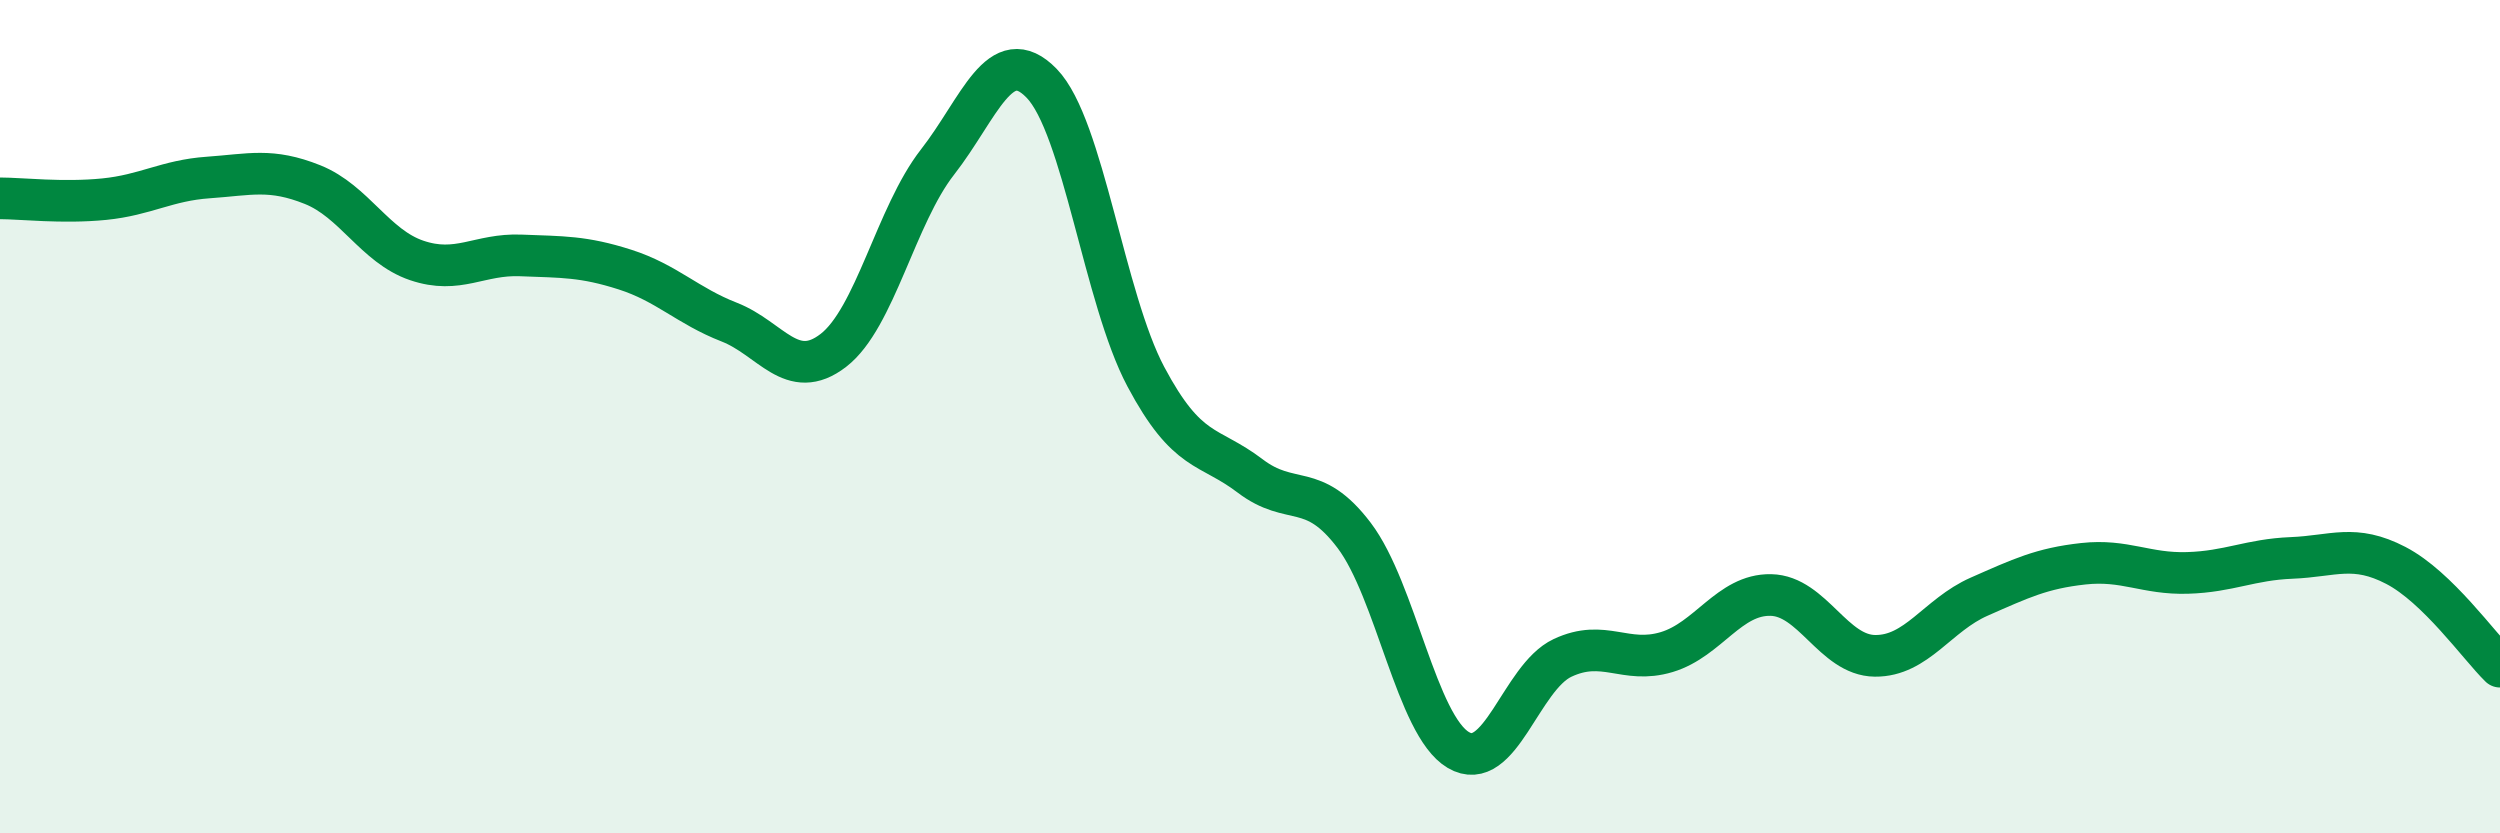
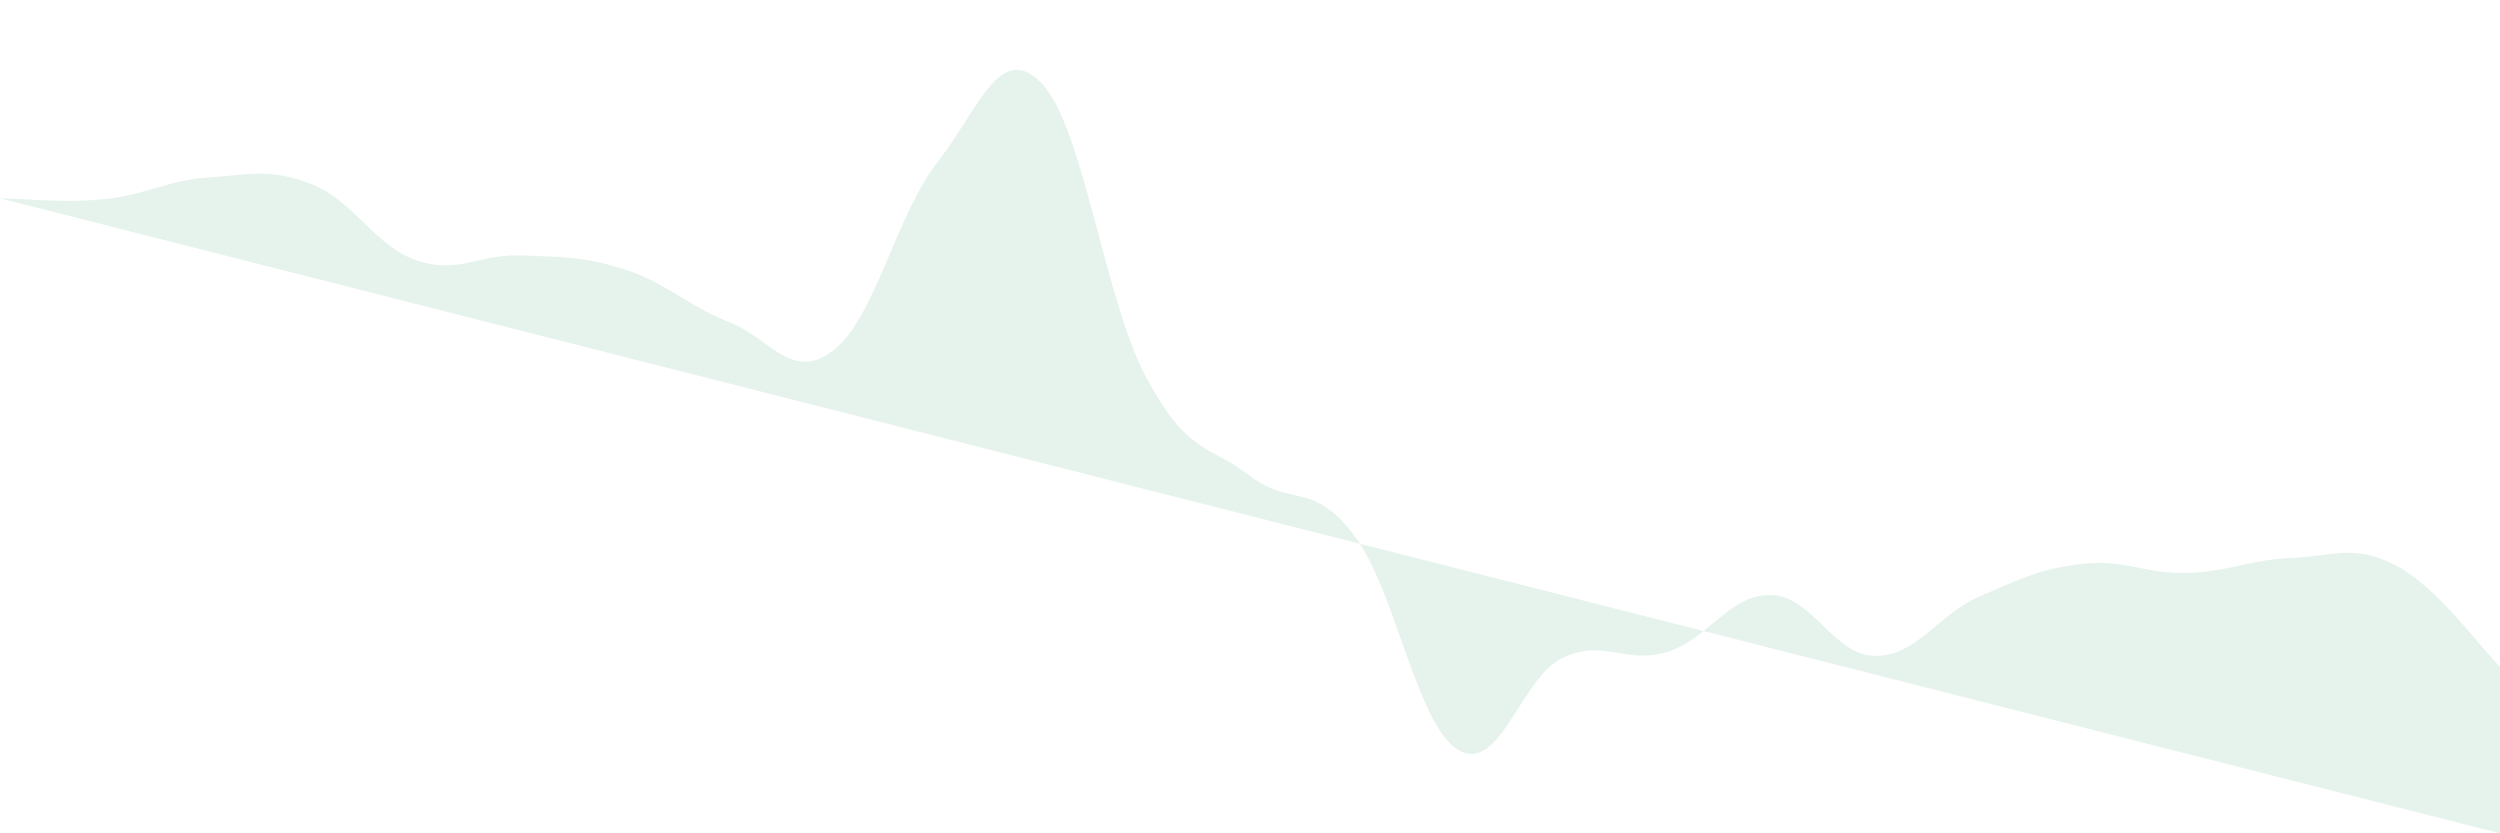
<svg xmlns="http://www.w3.org/2000/svg" width="60" height="20" viewBox="0 0 60 20">
-   <path d="M 0,4.76 C 0.5,4.76 1.5,4.88 2.5,4.78 C 3.5,4.68 4,4.33 5,4.26 C 6,4.19 6.5,4.03 7.5,4.43 C 8.5,4.83 9,5.91 10,6.25 C 11,6.59 11.5,6.09 12.5,6.13 C 13.5,6.17 14,6.15 15,6.47 C 16,6.79 16.5,7.34 17.5,7.73 C 18.5,8.12 19,9.18 20,8.41 C 21,7.64 21.5,5.17 22.5,3.89 C 23.5,2.61 24,0.97 25,2 C 26,3.03 26.5,7.16 27.5,9.04 C 28.5,10.92 29,10.66 30,11.42 C 31,12.18 31.5,11.53 32.5,12.85 C 33.5,14.17 34,17.41 35,18 C 36,18.59 36.5,16.26 37.5,15.79 C 38.5,15.32 39,15.95 40,15.65 C 41,15.35 41.5,14.26 42.5,14.28 C 43.5,14.3 44,15.73 45,15.74 C 46,15.75 46.5,14.76 47.5,14.32 C 48.5,13.88 49,13.64 50,13.53 C 51,13.42 51.5,13.78 52.5,13.75 C 53.5,13.72 54,13.43 55,13.39 C 56,13.35 56.5,13.05 57.5,13.57 C 58.5,14.09 59.5,15.51 60,16L60 20L0 20Z" fill="#008740" opacity="0.1" stroke-linecap="round" stroke-linejoin="round" />
-   <path d="M 0,4.76 C 0.5,4.76 1.5,4.88 2.5,4.78 C 3.5,4.68 4,4.33 5,4.26 C 6,4.19 6.5,4.03 7.5,4.43 C 8.5,4.83 9,5.91 10,6.25 C 11,6.59 11.5,6.09 12.5,6.13 C 13.5,6.17 14,6.15 15,6.47 C 16,6.79 16.5,7.34 17.5,7.73 C 18.5,8.12 19,9.18 20,8.41 C 21,7.64 21.5,5.17 22.5,3.89 C 23.5,2.61 24,0.97 25,2 C 26,3.03 26.5,7.16 27.5,9.04 C 28.5,10.92 29,10.66 30,11.42 C 31,12.18 31.5,11.53 32.5,12.85 C 33.5,14.17 34,17.41 35,18 C 36,18.59 36.5,16.26 37.5,15.79 C 38.5,15.32 39,15.95 40,15.65 C 41,15.35 41.5,14.26 42.5,14.28 C 43.5,14.3 44,15.73 45,15.74 C 46,15.75 46.5,14.76 47.5,14.32 C 48.5,13.88 49,13.64 50,13.53 C 51,13.42 51.5,13.78 52.5,13.75 C 53.5,13.72 54,13.43 55,13.39 C 56,13.35 56.5,13.05 57.5,13.57 C 58.5,14.09 59.5,15.51 60,16" stroke="#008740" stroke-width="1" fill="none" stroke-linecap="round" stroke-linejoin="round" />
+   <path d="M 0,4.76 C 0.5,4.76 1.5,4.88 2.5,4.78 C 3.5,4.68 4,4.33 5,4.26 C 6,4.19 6.5,4.03 7.5,4.43 C 8.5,4.83 9,5.91 10,6.25 C 11,6.59 11.5,6.09 12.5,6.13 C 13.5,6.17 14,6.15 15,6.47 C 16,6.79 16.5,7.34 17.5,7.73 C 18.5,8.12 19,9.18 20,8.41 C 21,7.64 21.5,5.17 22.5,3.89 C 23.5,2.61 24,0.97 25,2 C 26,3.03 26.5,7.16 27.5,9.04 C 28.5,10.92 29,10.66 30,11.42 C 31,12.18 31.5,11.53 32.5,12.85 C 33.5,14.17 34,17.41 35,18 C 36,18.59 36.5,16.26 37.5,15.79 C 38.5,15.32 39,15.95 40,15.65 C 41,15.35 41.5,14.26 42.5,14.28 C 43.5,14.3 44,15.73 45,15.74 C 46,15.75 46.5,14.76 47.5,14.32 C 48.5,13.88 49,13.64 50,13.53 C 51,13.42 51.5,13.78 52.5,13.75 C 53.5,13.72 54,13.43 55,13.39 C 56,13.35 56.5,13.05 57.5,13.57 C 58.5,14.09 59.5,15.51 60,16L60 20Z" fill="#008740" opacity="0.1" stroke-linecap="round" stroke-linejoin="round" />
</svg>